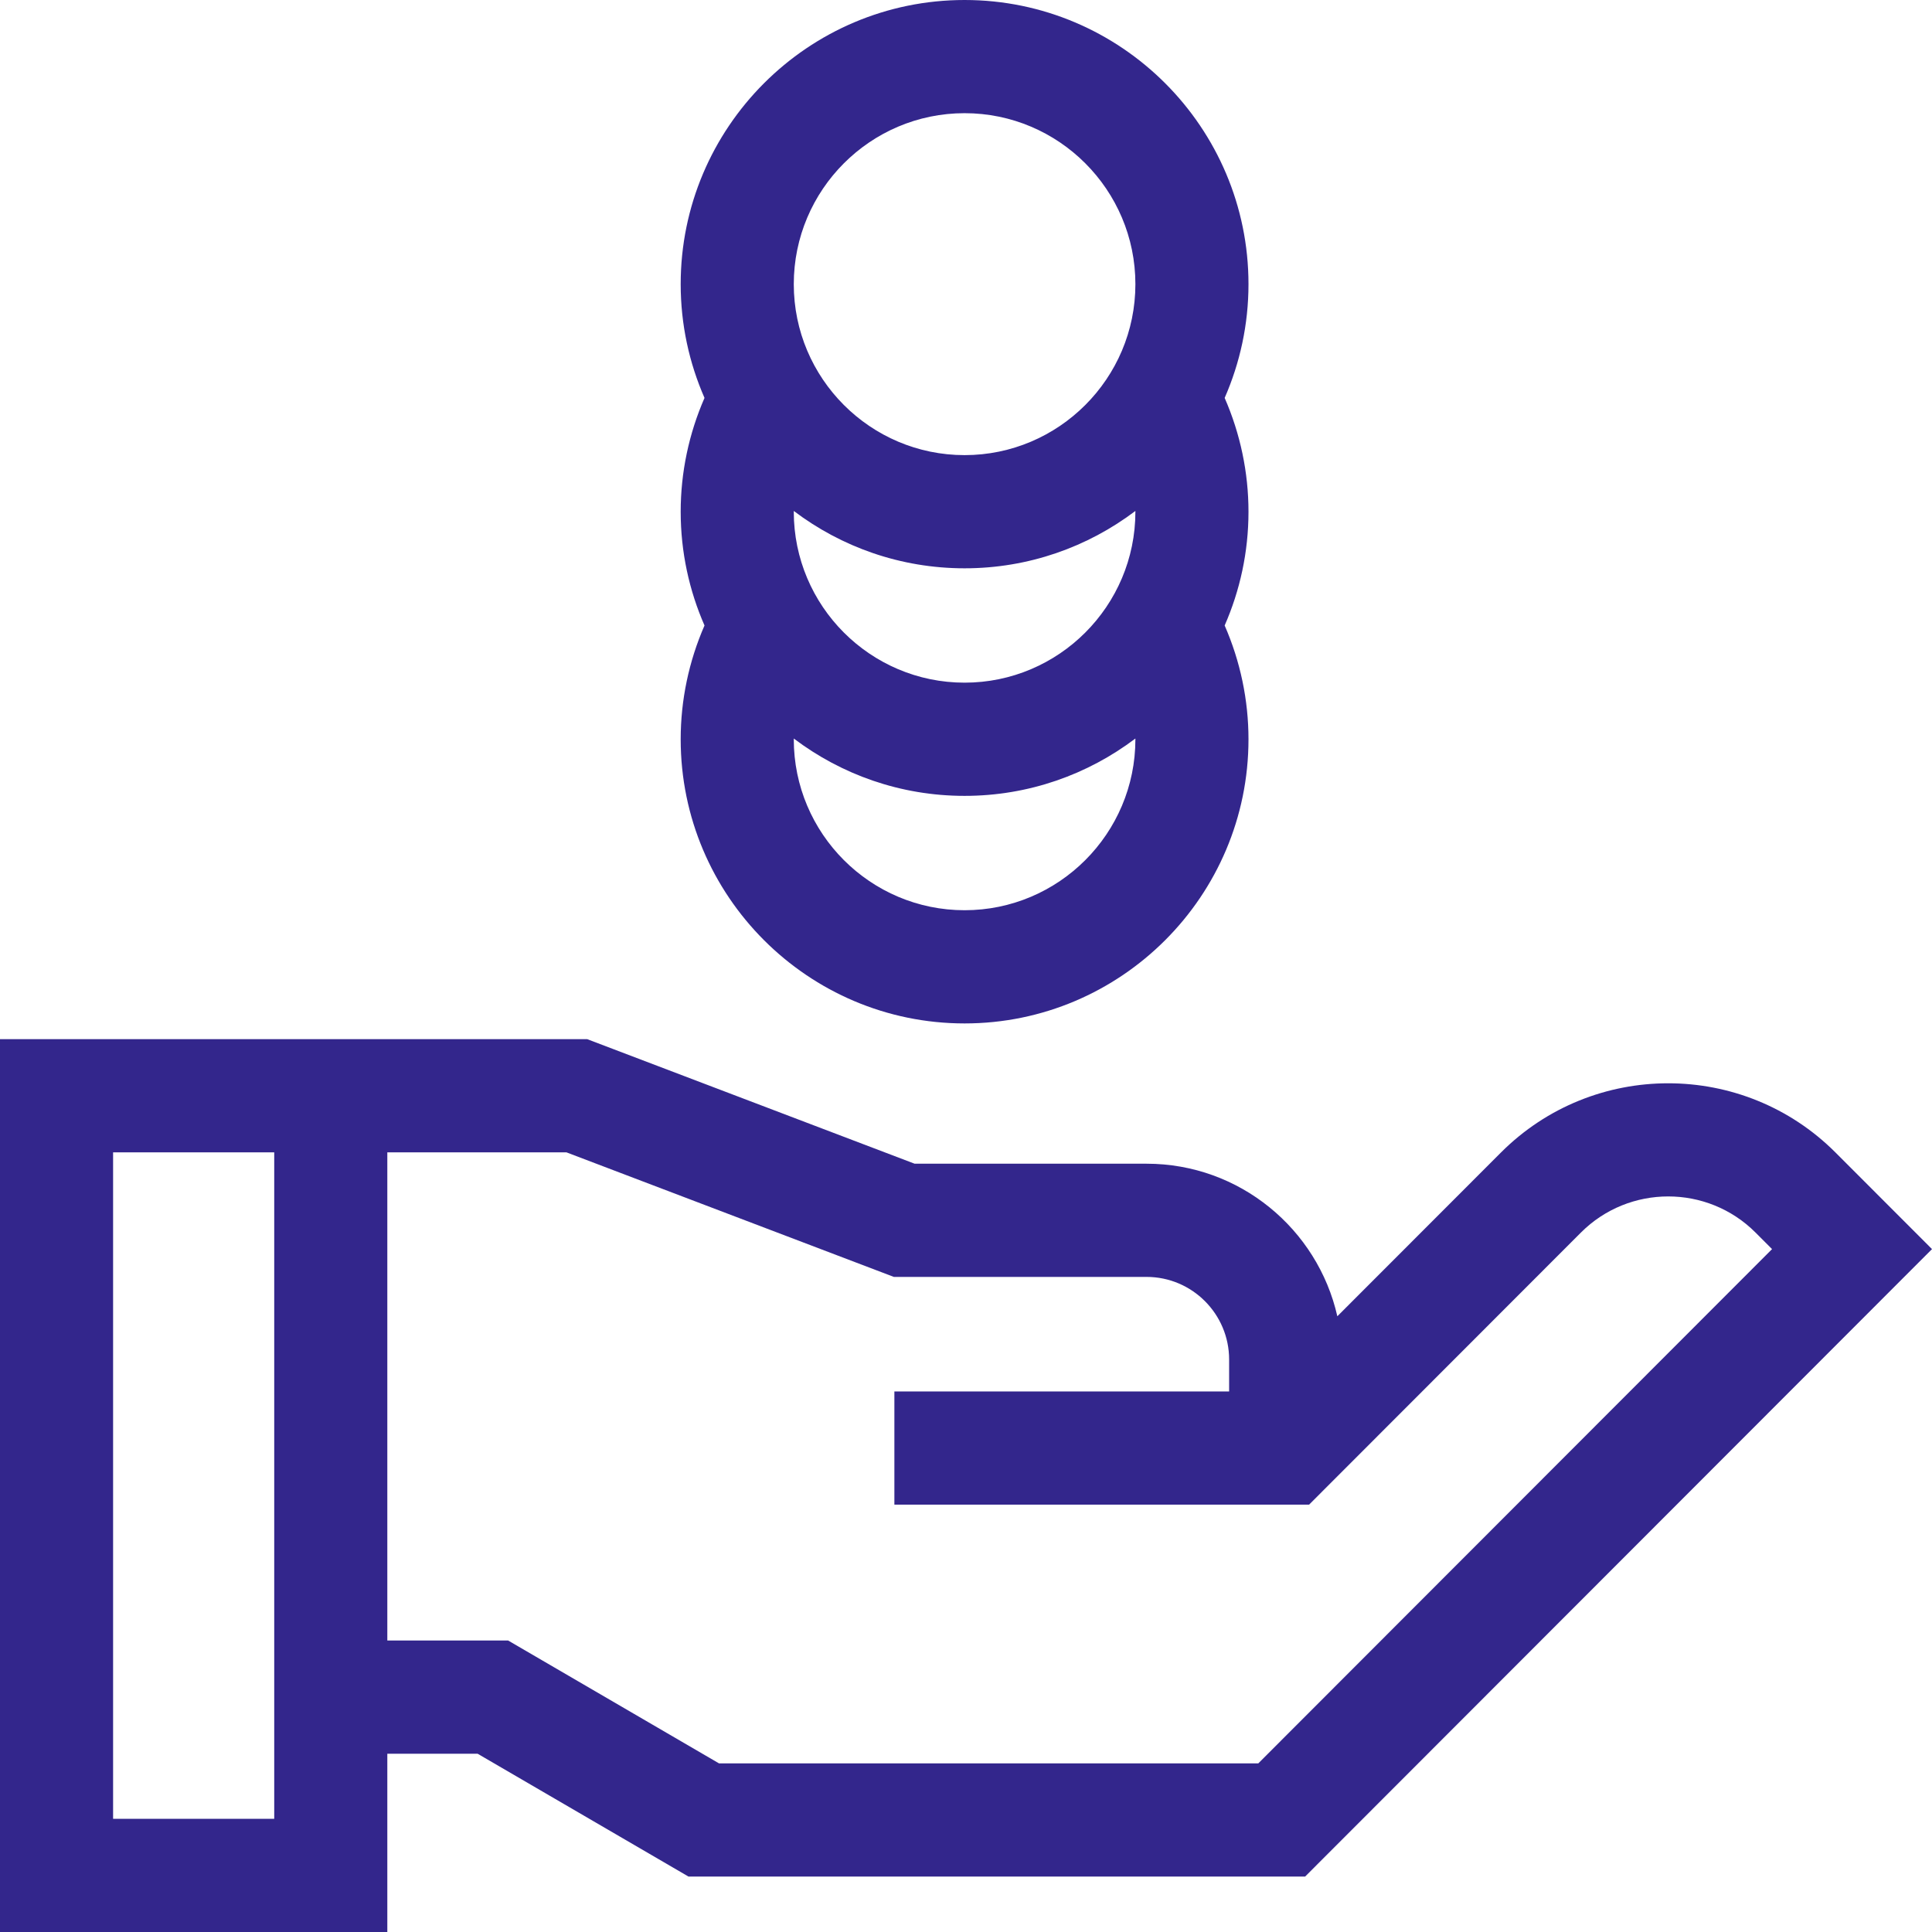
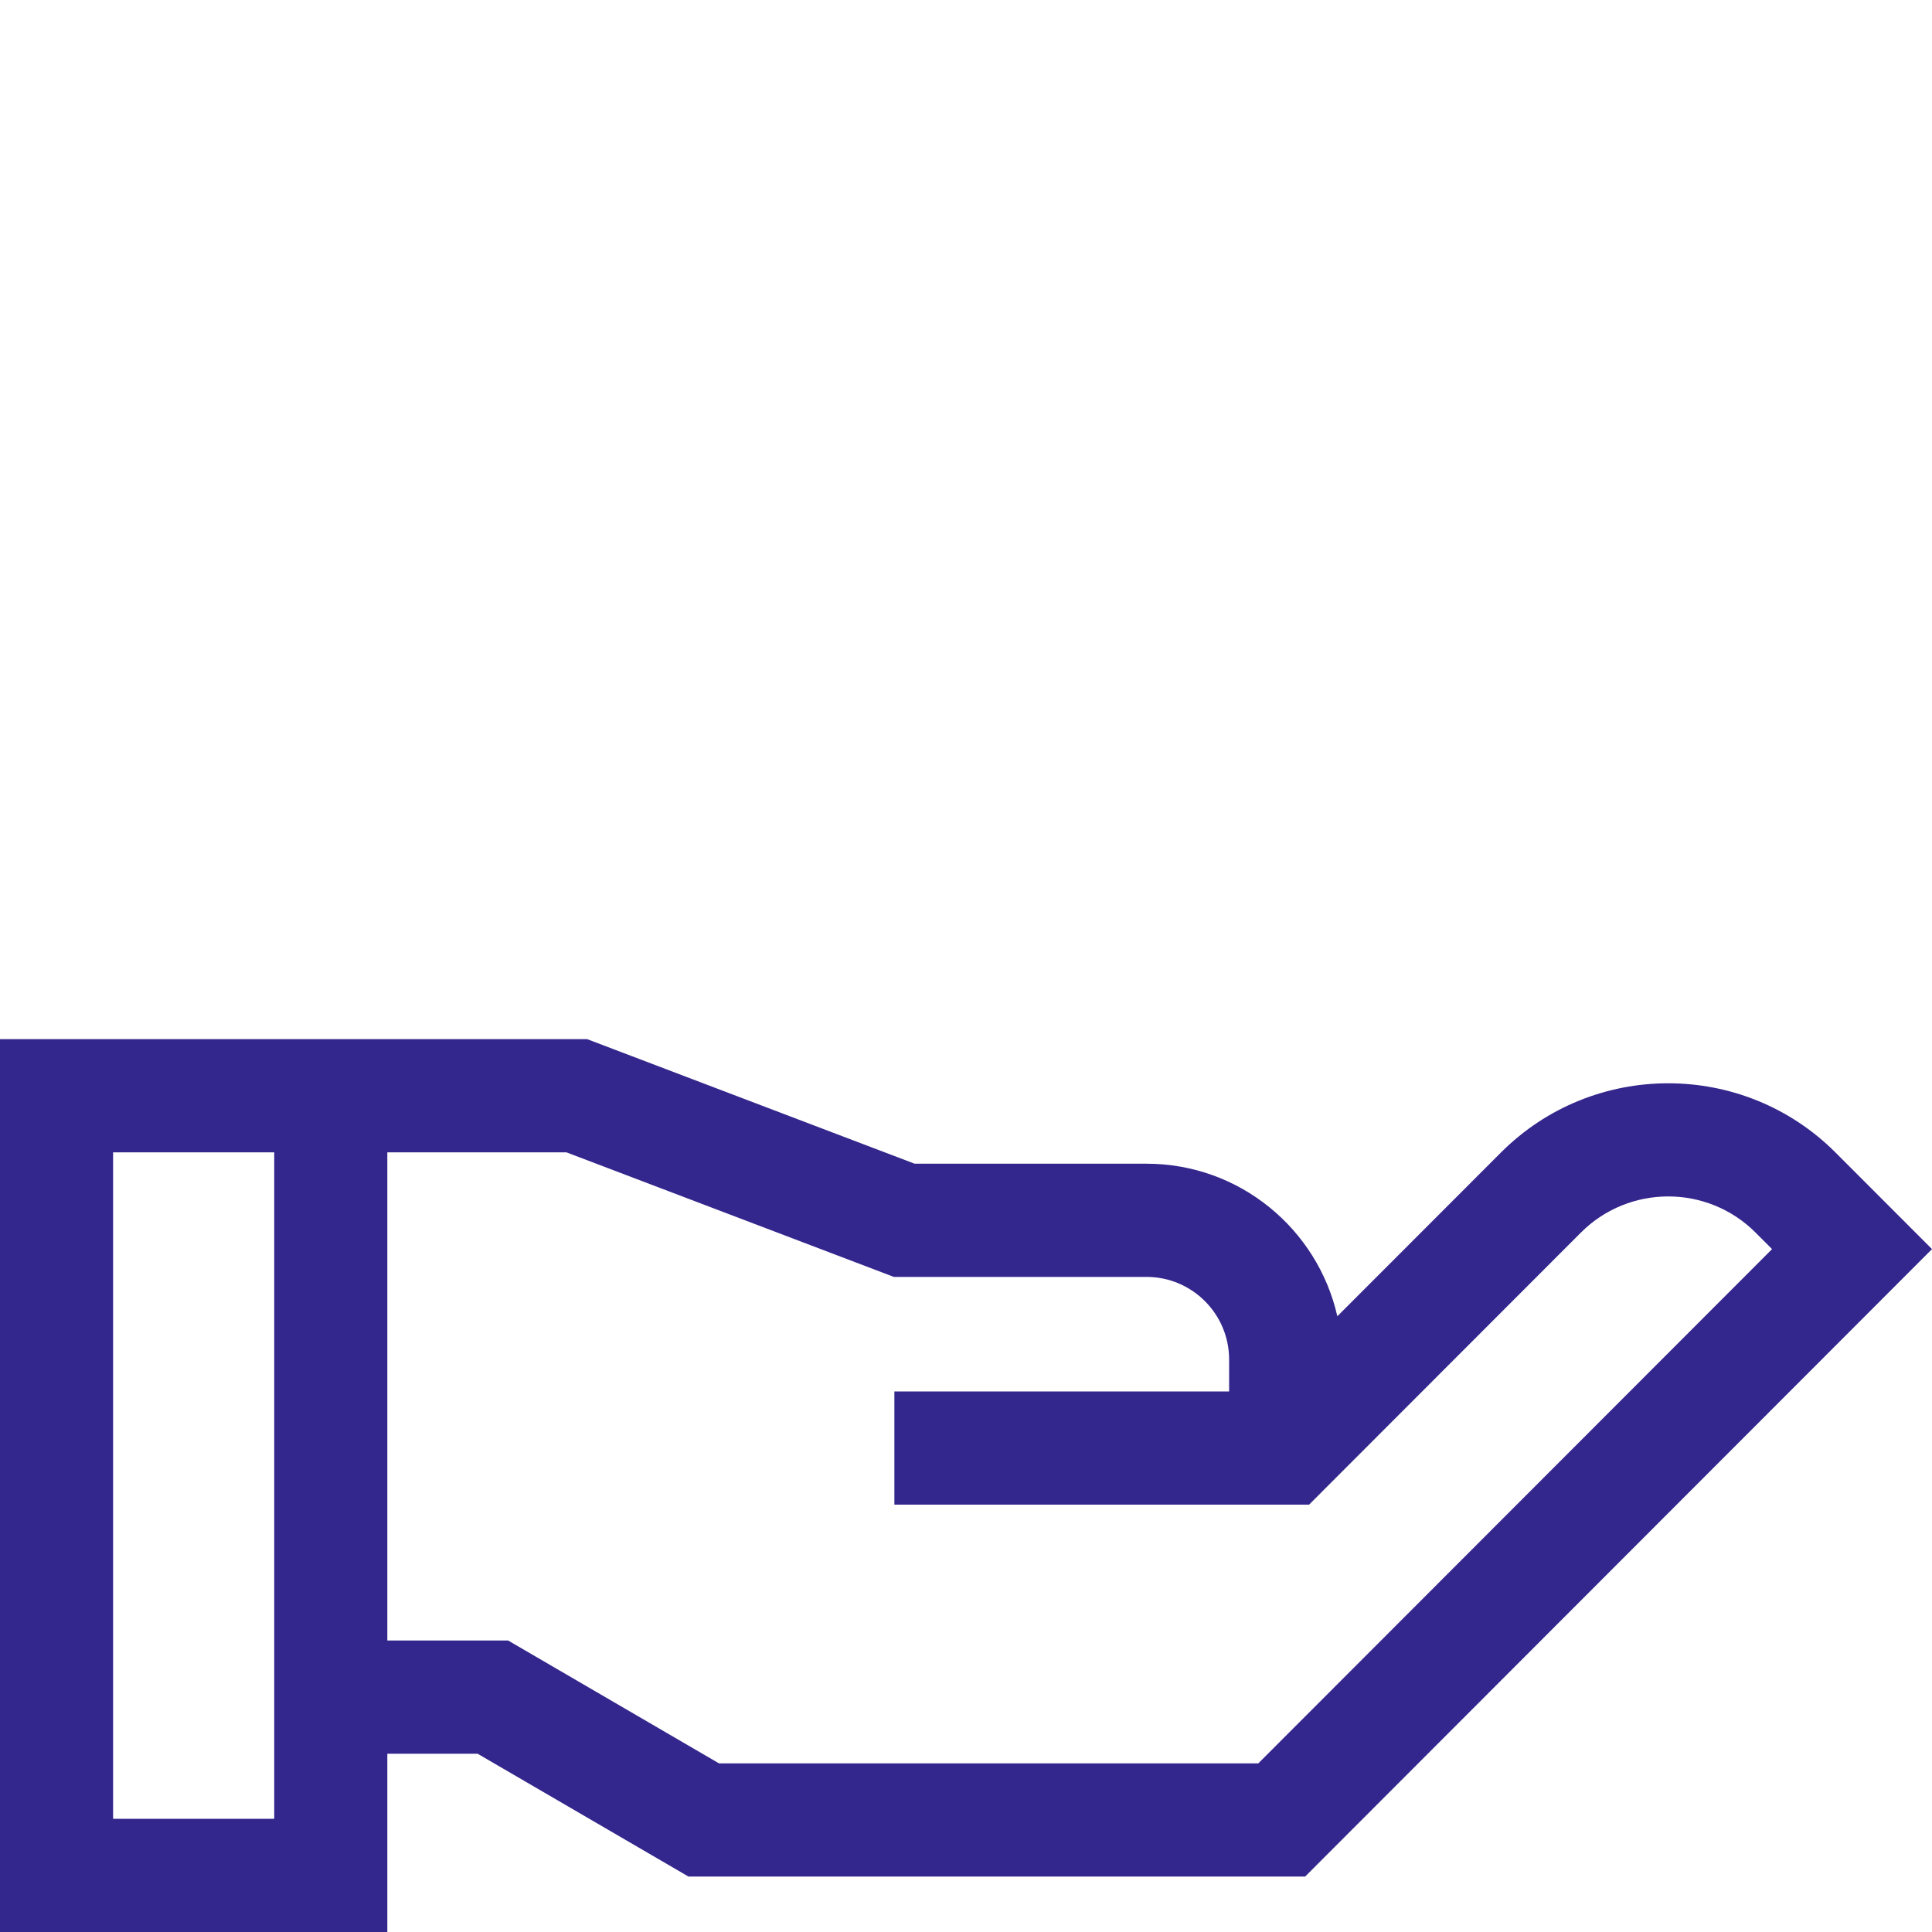
<svg xmlns="http://www.w3.org/2000/svg" width="84" height="84" viewBox="0 0 84 84" fill="none">
  <path d="M0 45.181V84H16.84V76.249H20.766L29.935 81.59H56.744L84 54.309L79.805 50.11C75.794 46.096 69.268 46.096 65.258 50.11L58.145 57.229C57.288 53.437 53.896 50.596 49.851 50.596H39.766L25.53 45.181H0ZM11.923 79.078H4.917V50.102H11.923V79.078ZM54.708 76.669H31.262L22.093 71.327H16.84V50.102H24.628L38.864 55.518H49.851C51.83 55.518 53.44 57.129 53.44 59.11V60.498H38.886V65.419H56.917L68.735 53.59C70.828 51.495 74.235 51.495 76.328 53.59L77.046 54.309L54.708 76.669Z" fill="#33268C" />
-   <path d="M41.939 44.497C48.745 44.497 54.282 38.955 54.282 32.142C54.282 30.436 53.926 28.749 53.246 27.195C53.91 25.679 54.282 24.007 54.282 22.248C54.282 20.542 53.926 18.856 53.246 17.301C53.91 15.785 54.282 14.113 54.282 12.355C54.282 5.542 48.745 0 41.939 0C35.132 0 29.595 5.542 29.595 12.355C29.595 14.113 29.967 15.785 30.631 17.301C29.951 18.856 29.595 20.542 29.595 22.248C29.595 24.007 29.967 25.679 30.631 27.195C29.951 28.749 29.595 30.436 29.595 32.142C29.595 38.955 35.133 44.497 41.939 44.497ZM34.513 22.216C36.581 23.78 39.153 24.709 41.939 24.709C44.724 24.709 47.296 23.78 49.364 22.216C49.364 22.227 49.365 22.238 49.365 22.248C49.365 26.347 46.033 29.681 41.938 29.681C37.843 29.681 34.512 26.347 34.512 22.248C34.512 22.238 34.513 22.227 34.513 22.216ZM41.939 39.575C37.844 39.575 34.512 36.241 34.512 32.142C34.512 32.132 34.513 32.121 34.513 32.11C36.581 33.674 39.153 34.603 41.938 34.603C44.724 34.603 47.296 33.674 49.364 32.11C49.364 32.121 49.365 32.132 49.365 32.142C49.365 36.241 46.033 39.575 41.939 39.575ZM41.939 4.921C46.033 4.921 49.365 8.256 49.365 12.355C49.365 16.453 46.033 19.788 41.939 19.788C37.844 19.788 34.512 16.453 34.512 12.355C34.512 8.256 37.844 4.921 41.939 4.921Z" fill="#33268C" />
</svg>